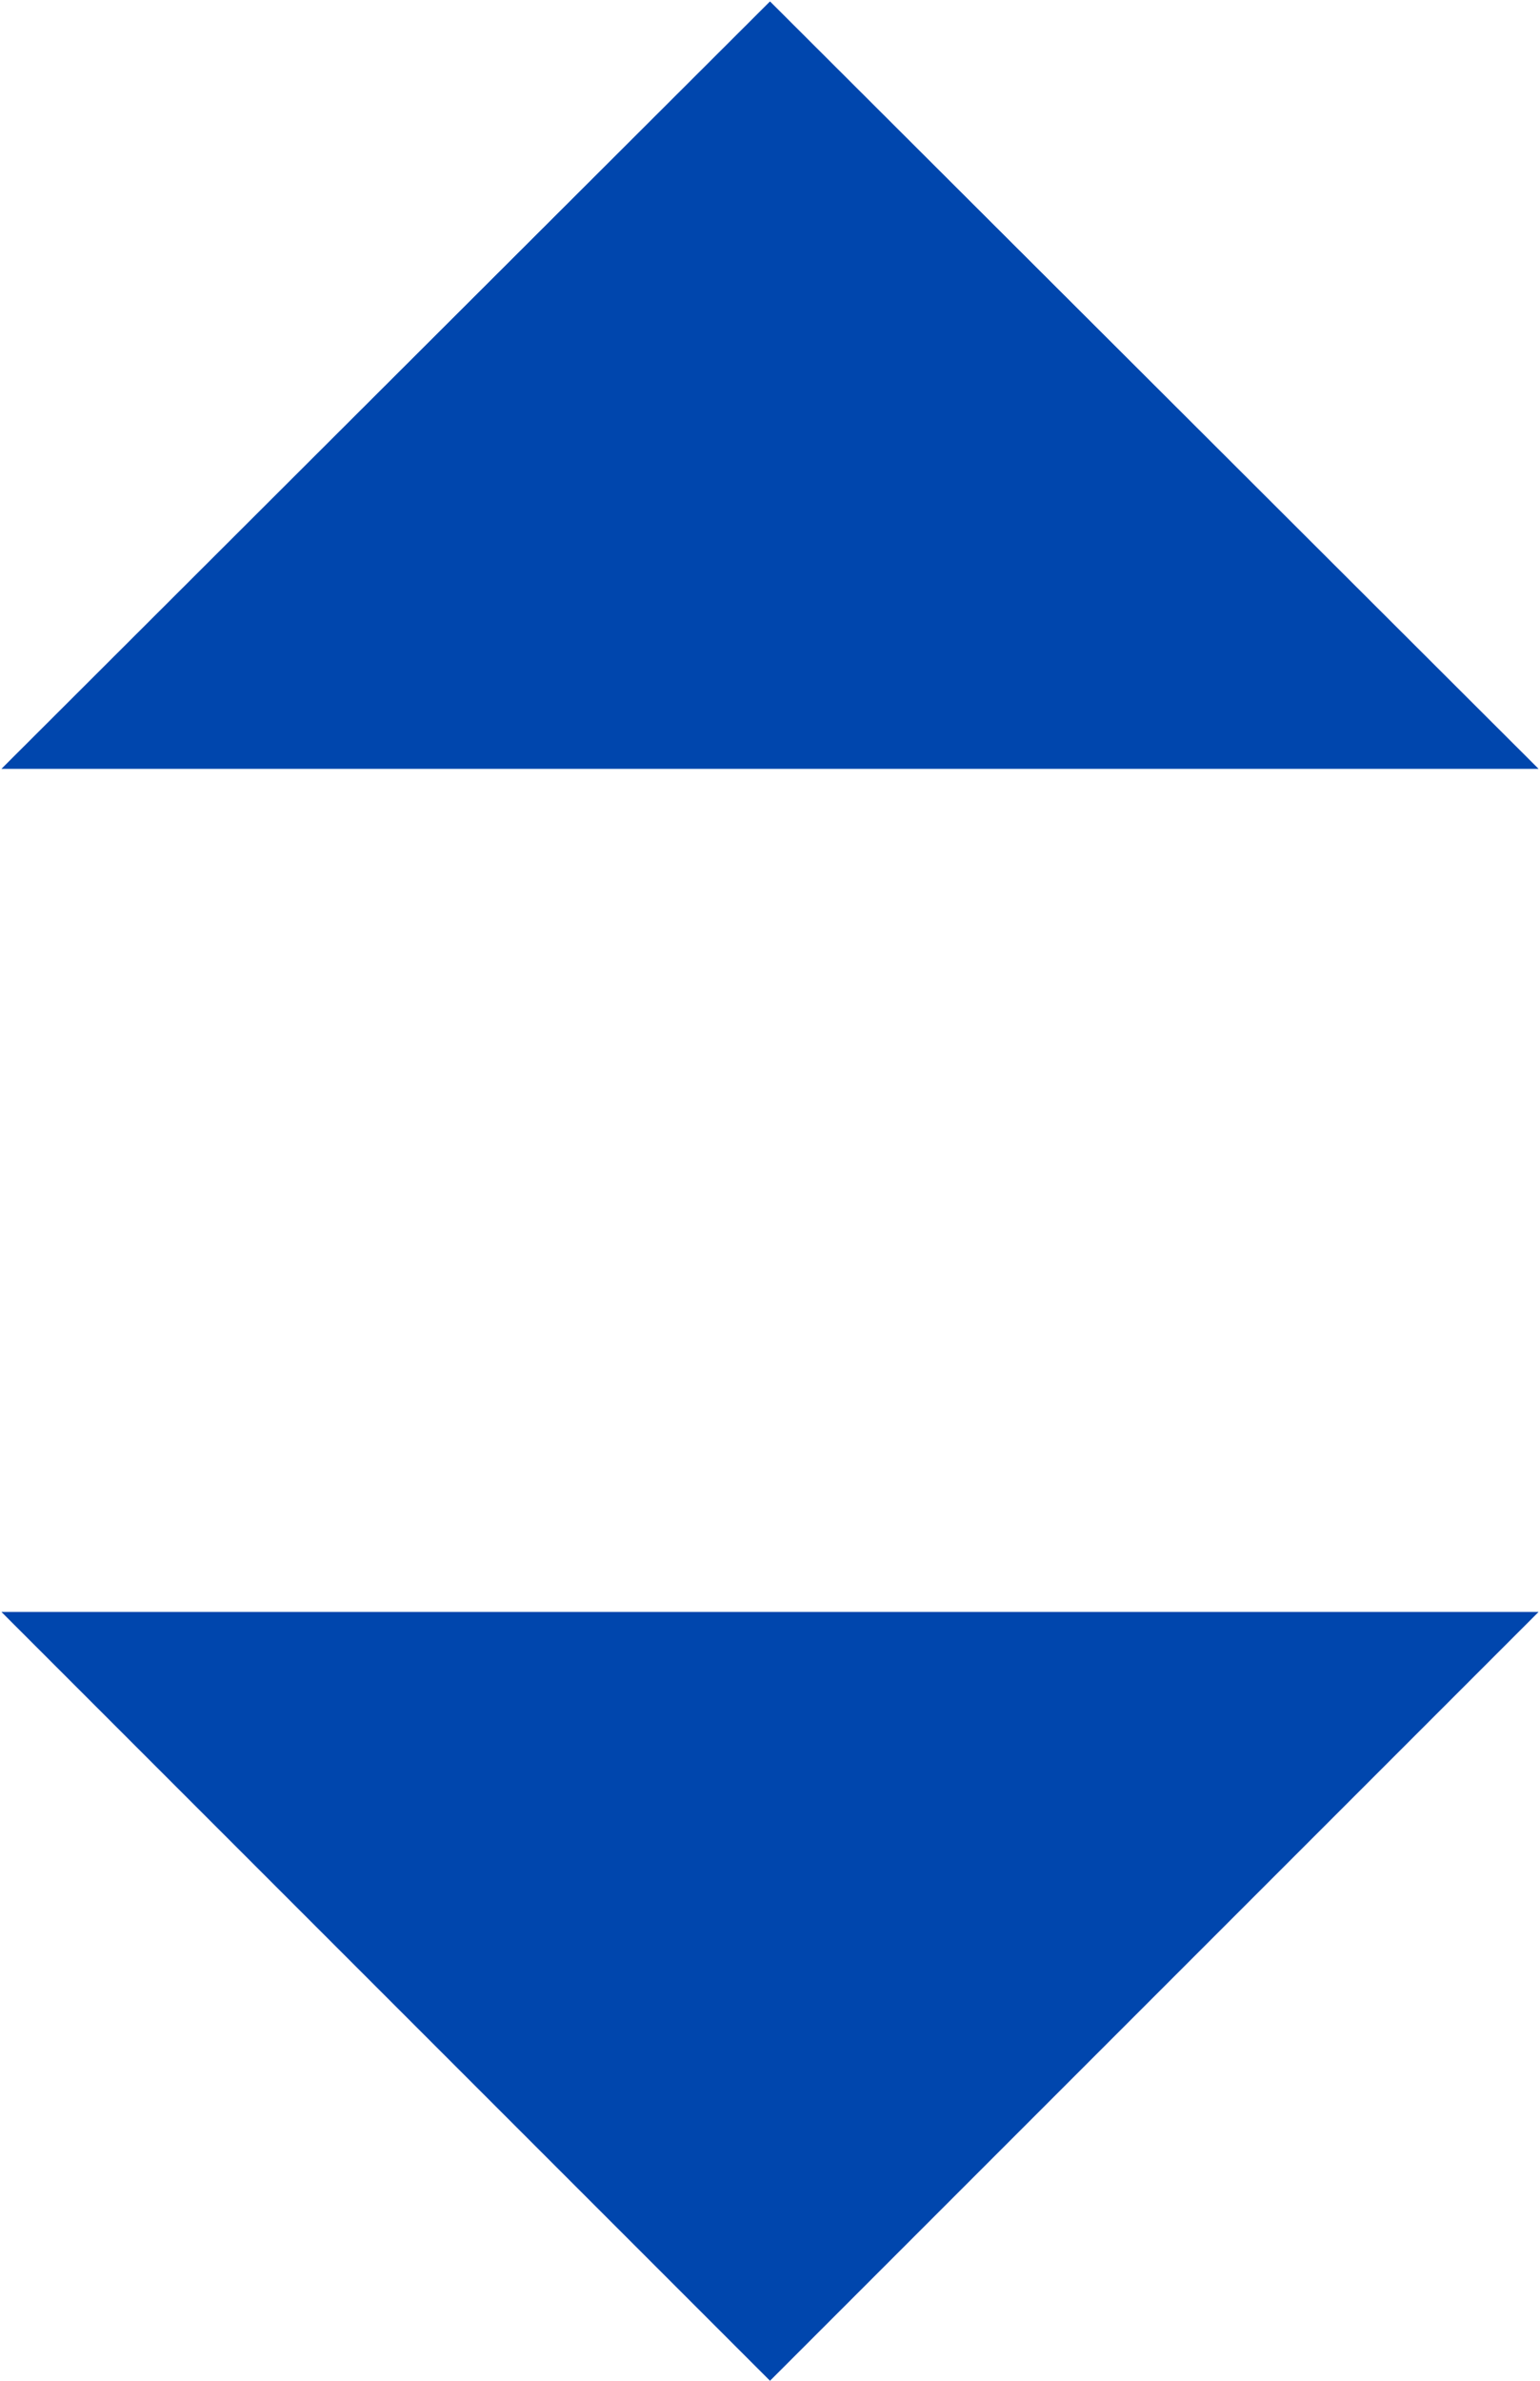
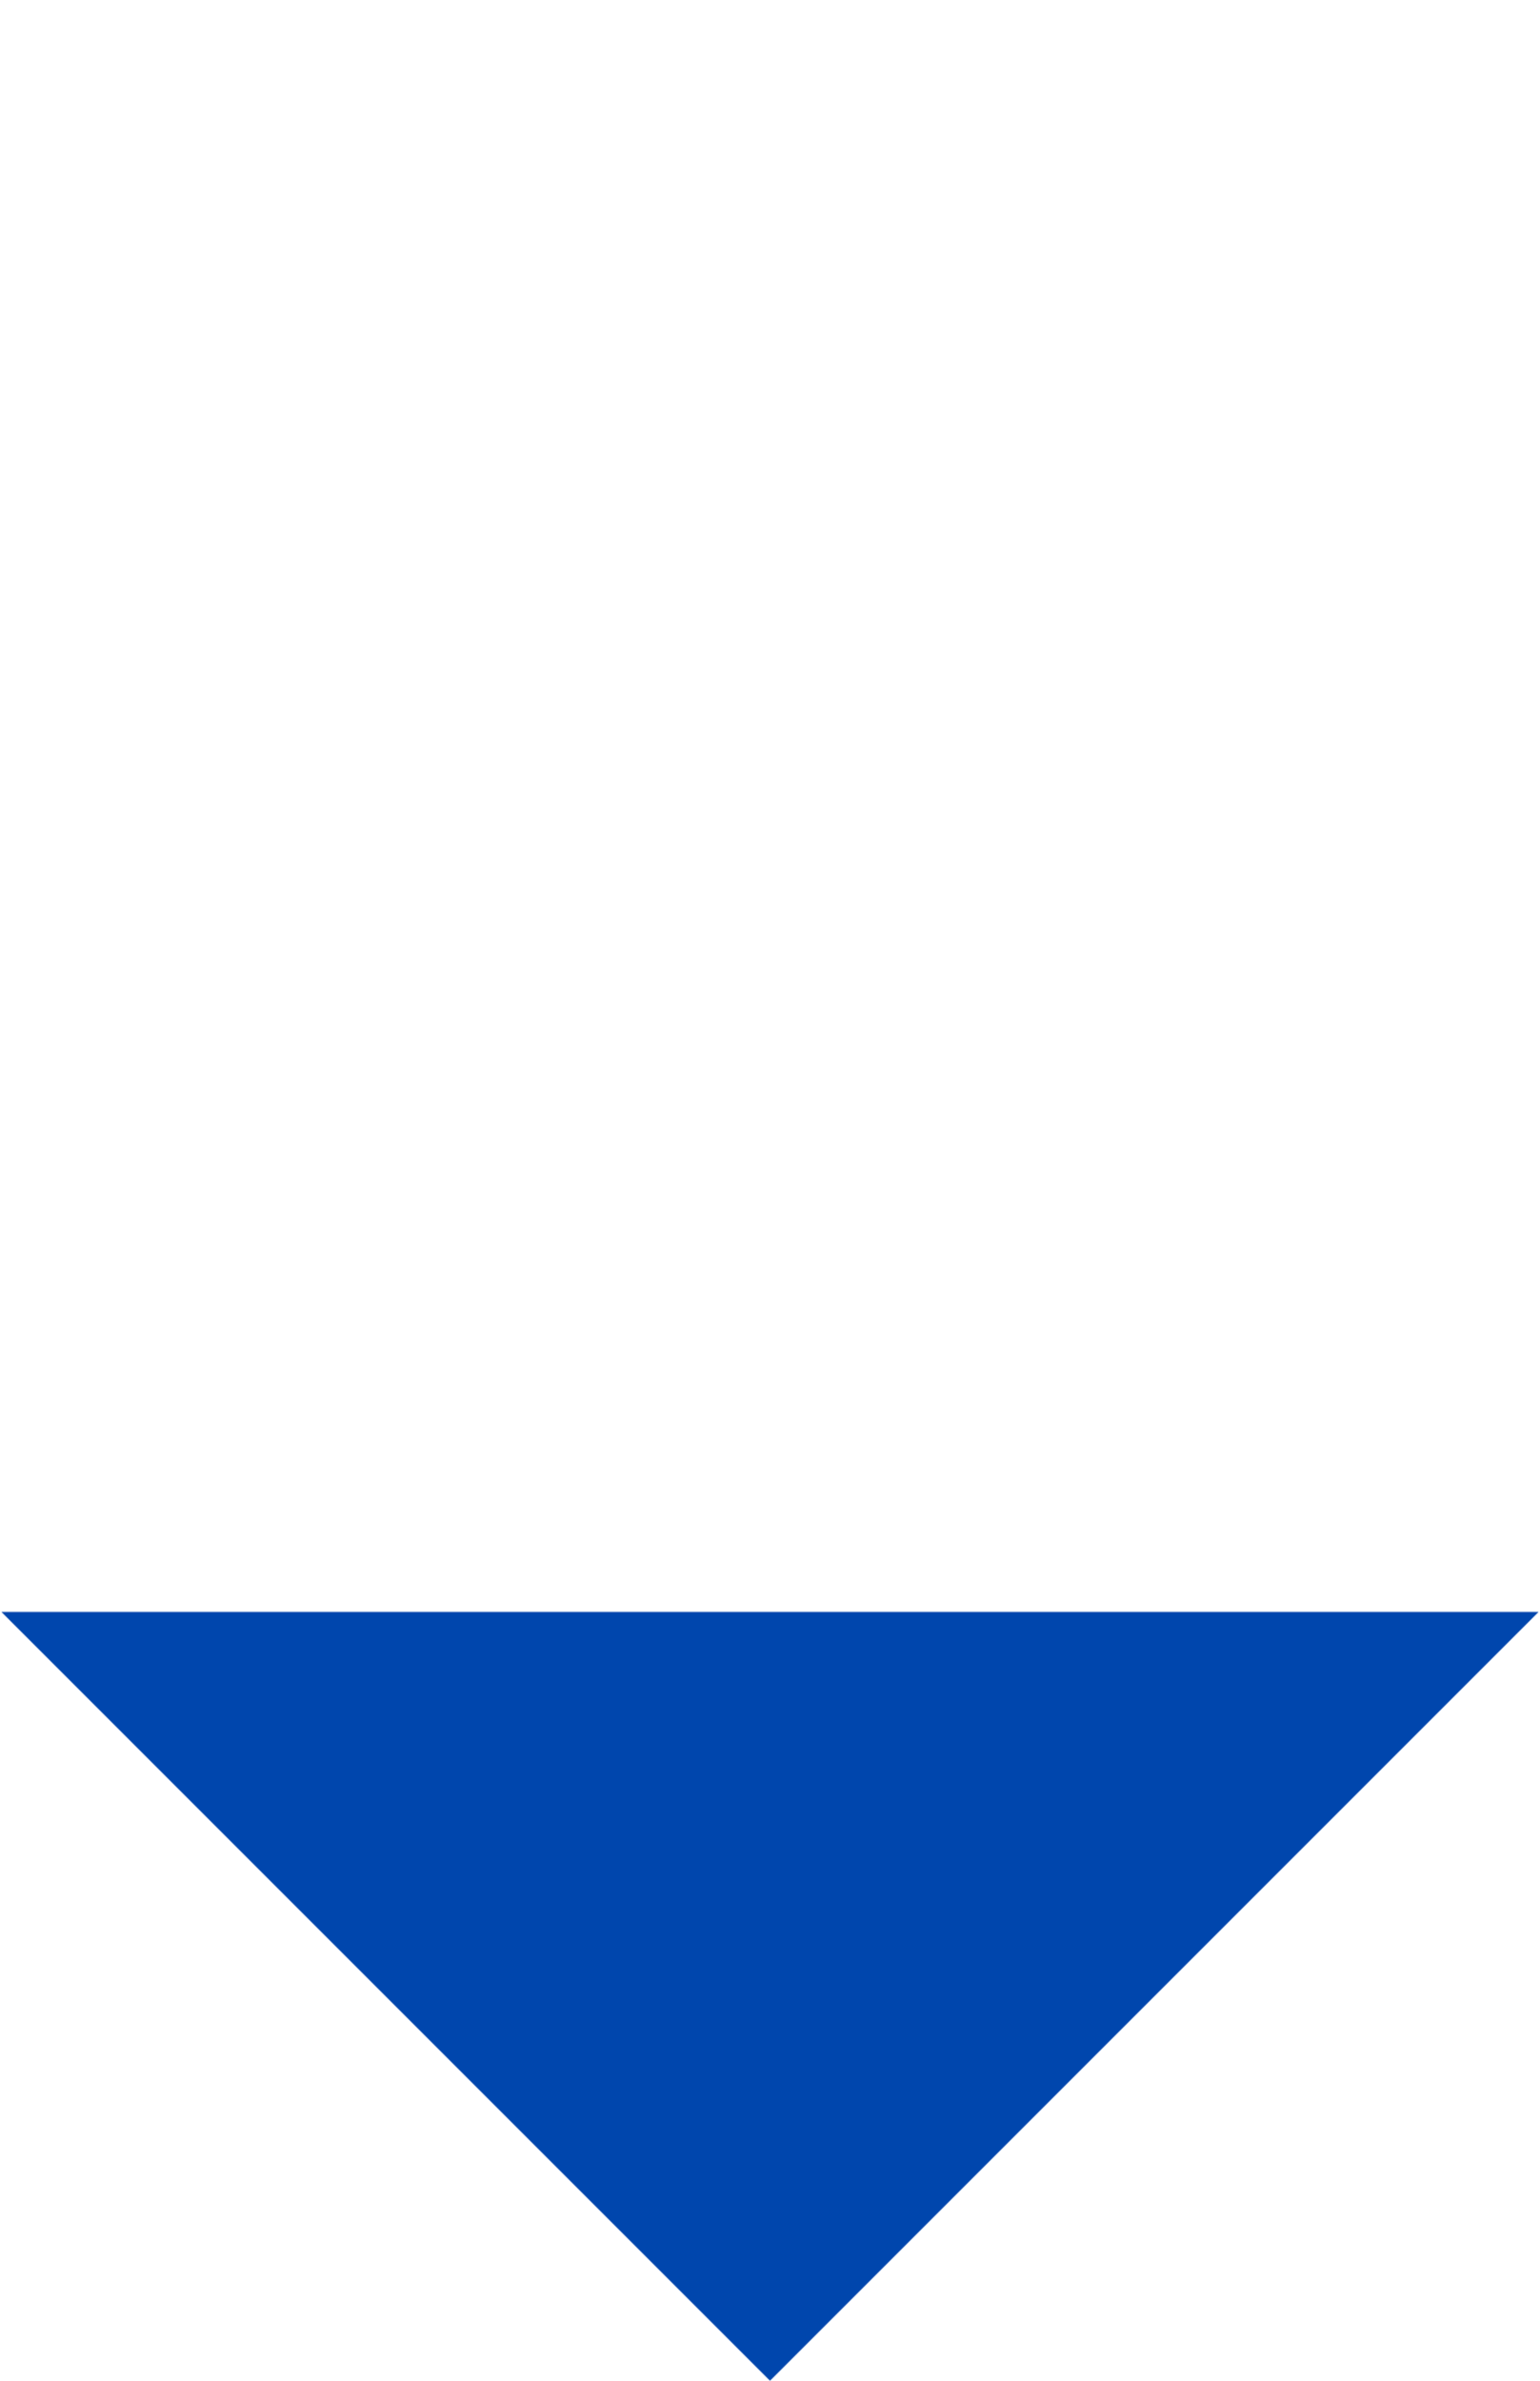
<svg xmlns="http://www.w3.org/2000/svg" id="Layer_1" data-name="Layer 1" width="11" height="17" viewBox="0 0 11 17">
  <defs>
    <style>.cls-1{fill:#0046ad;}</style>
  </defs>
  <title>up-down-arrow</title>
  <polygon class="cls-1" points="10.99 11.51 5.5 17 0.01 11.51 10.99 11.51" />
-   <polygon class="cls-1" points="10.99 5.49 5.5 0.01 0.01 5.49 10.99 5.49" />
</svg>